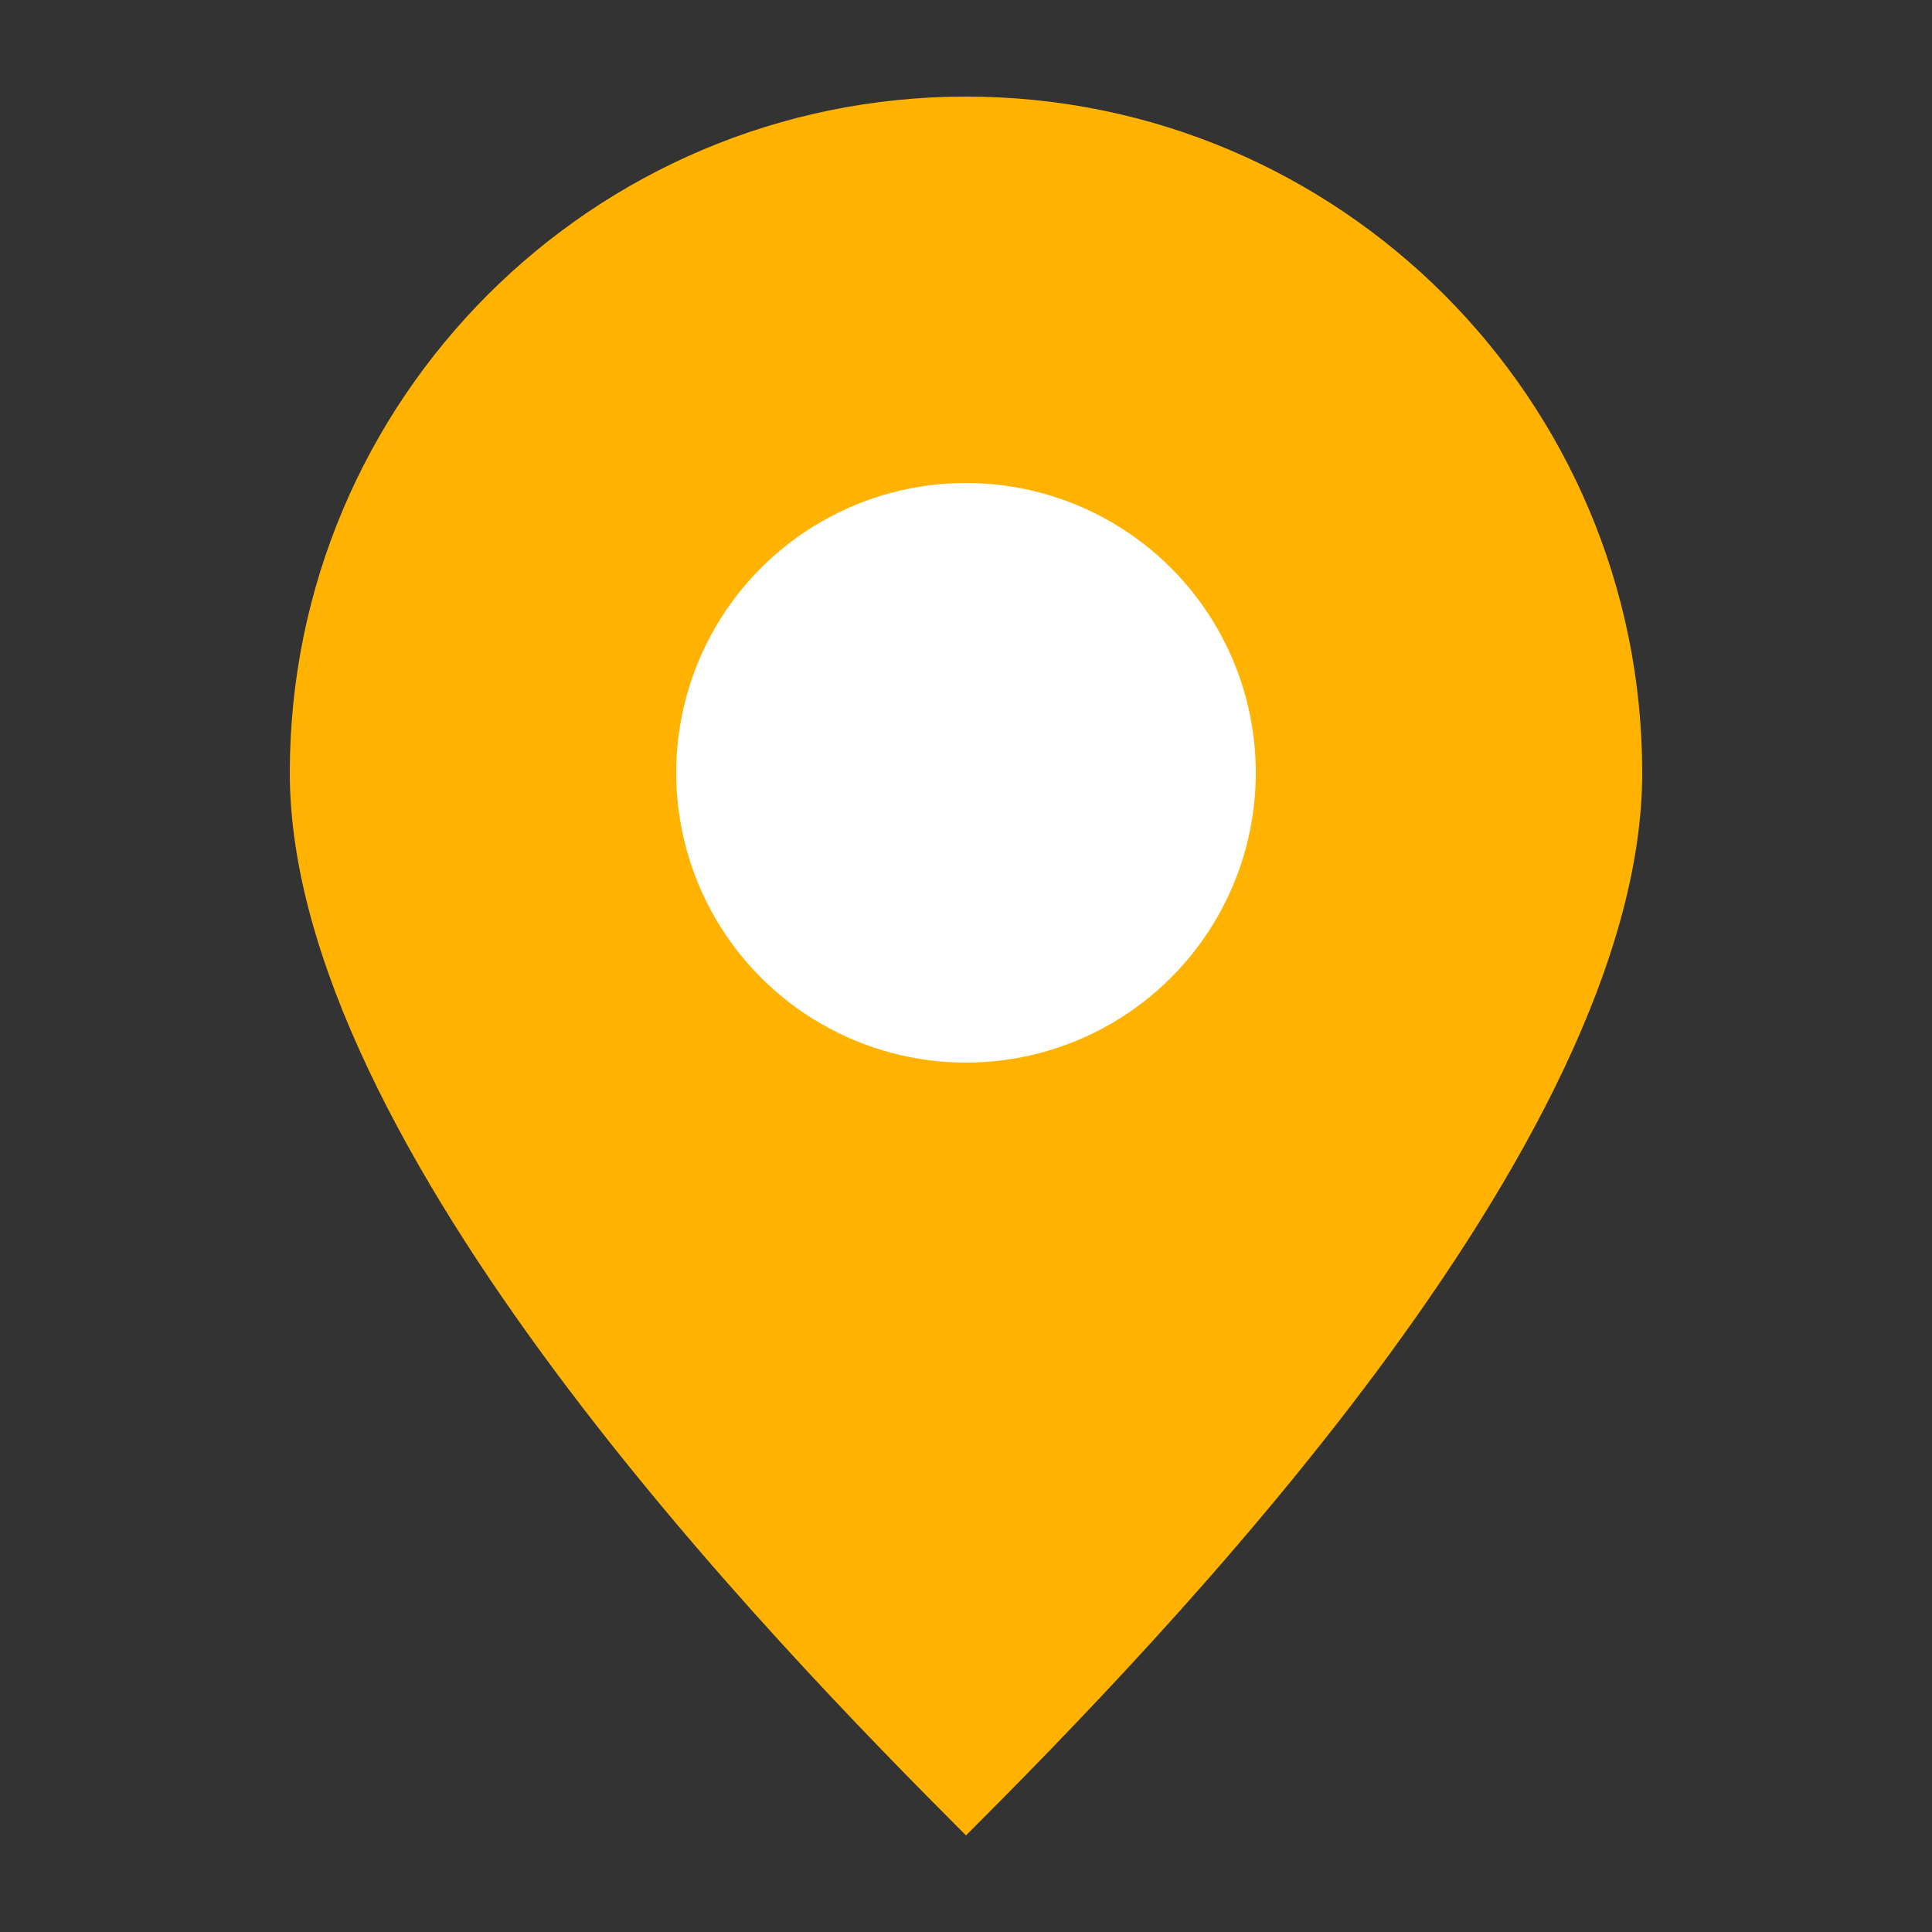
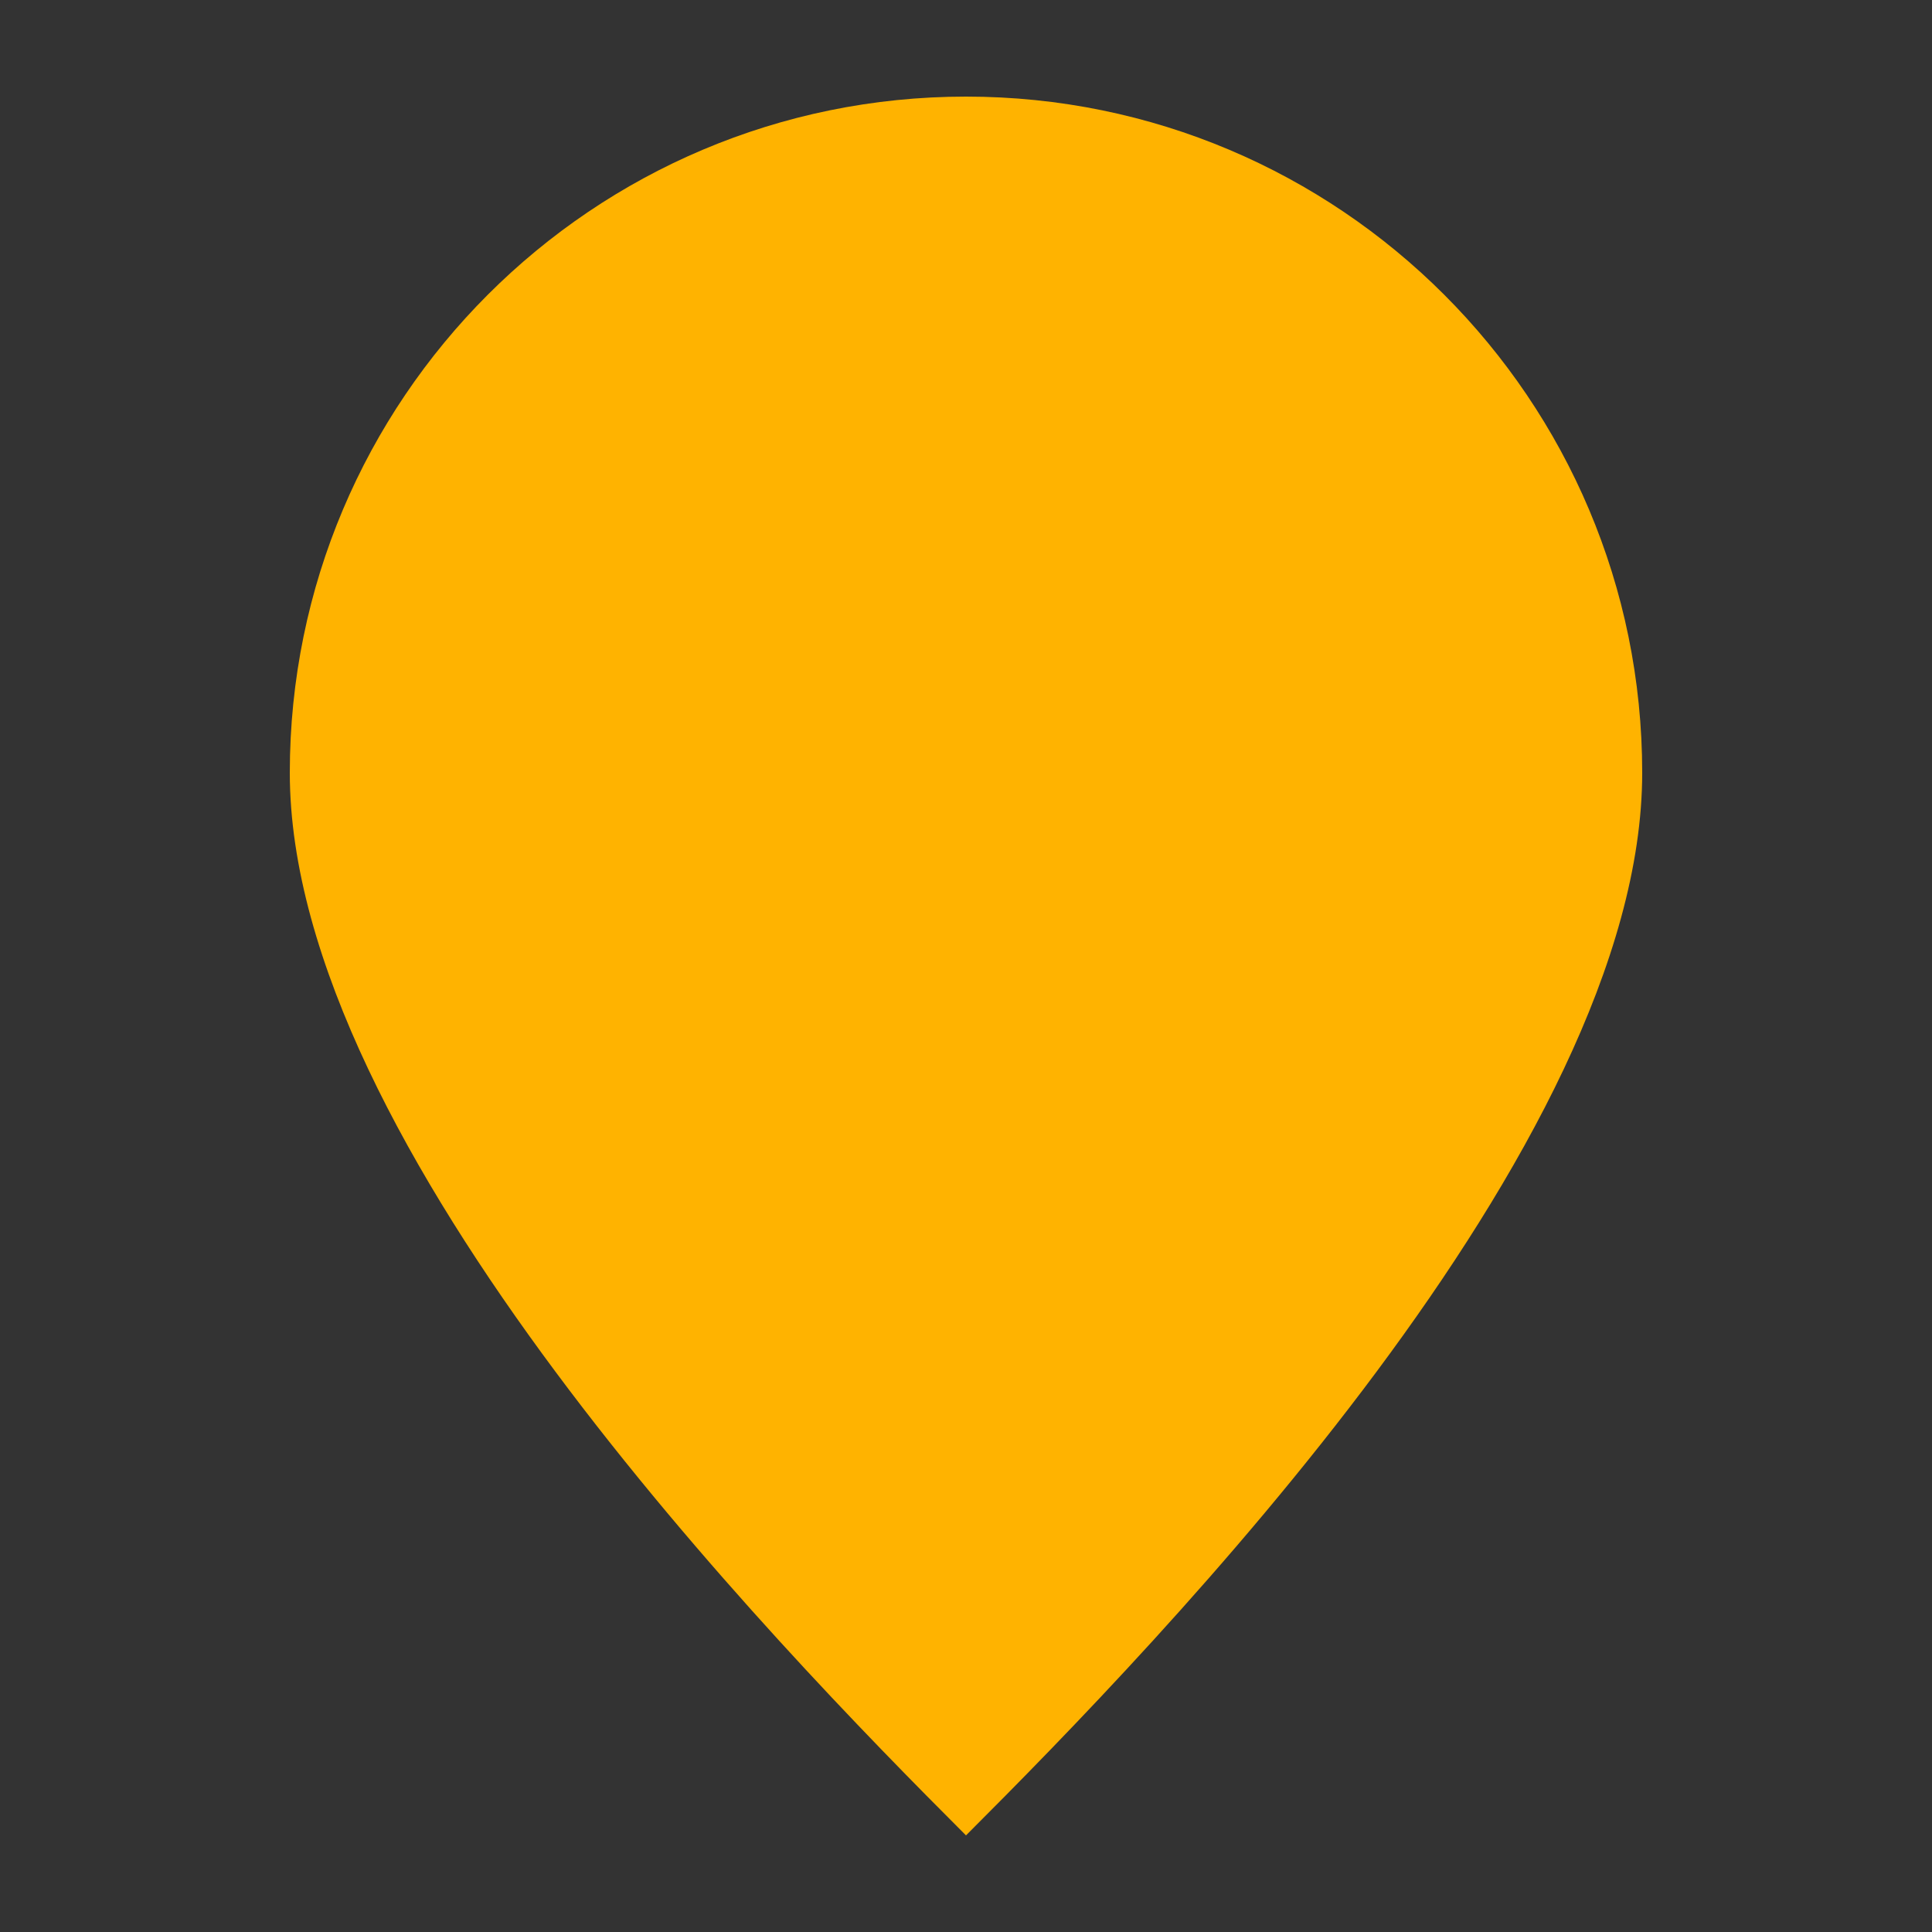
<svg xmlns="http://www.w3.org/2000/svg" width="40" height="40" viewBox="0 0 40 40">
  <rect x="0" y="0" width="40" height="40" fill="#333333" stroke="none" />
-   <path d="M20 2C12.268 2 6 8.268 6 16c0 7.732 10 18 14 22 4-4 14-14.268 14-22 0-7.732-6.268-14-14-14z" fill="#FFB300" />
-   <circle cx="20" cy="16" r="6" fill="#FFFFFF" />
+   <path d="M20 2C12.268 2 6 8.268 6 16c0 7.732 10 18 14 22 4-4 14-14.268 14-22 0-7.732-6.268-14-14-14" fill="#FFB300" />
</svg>